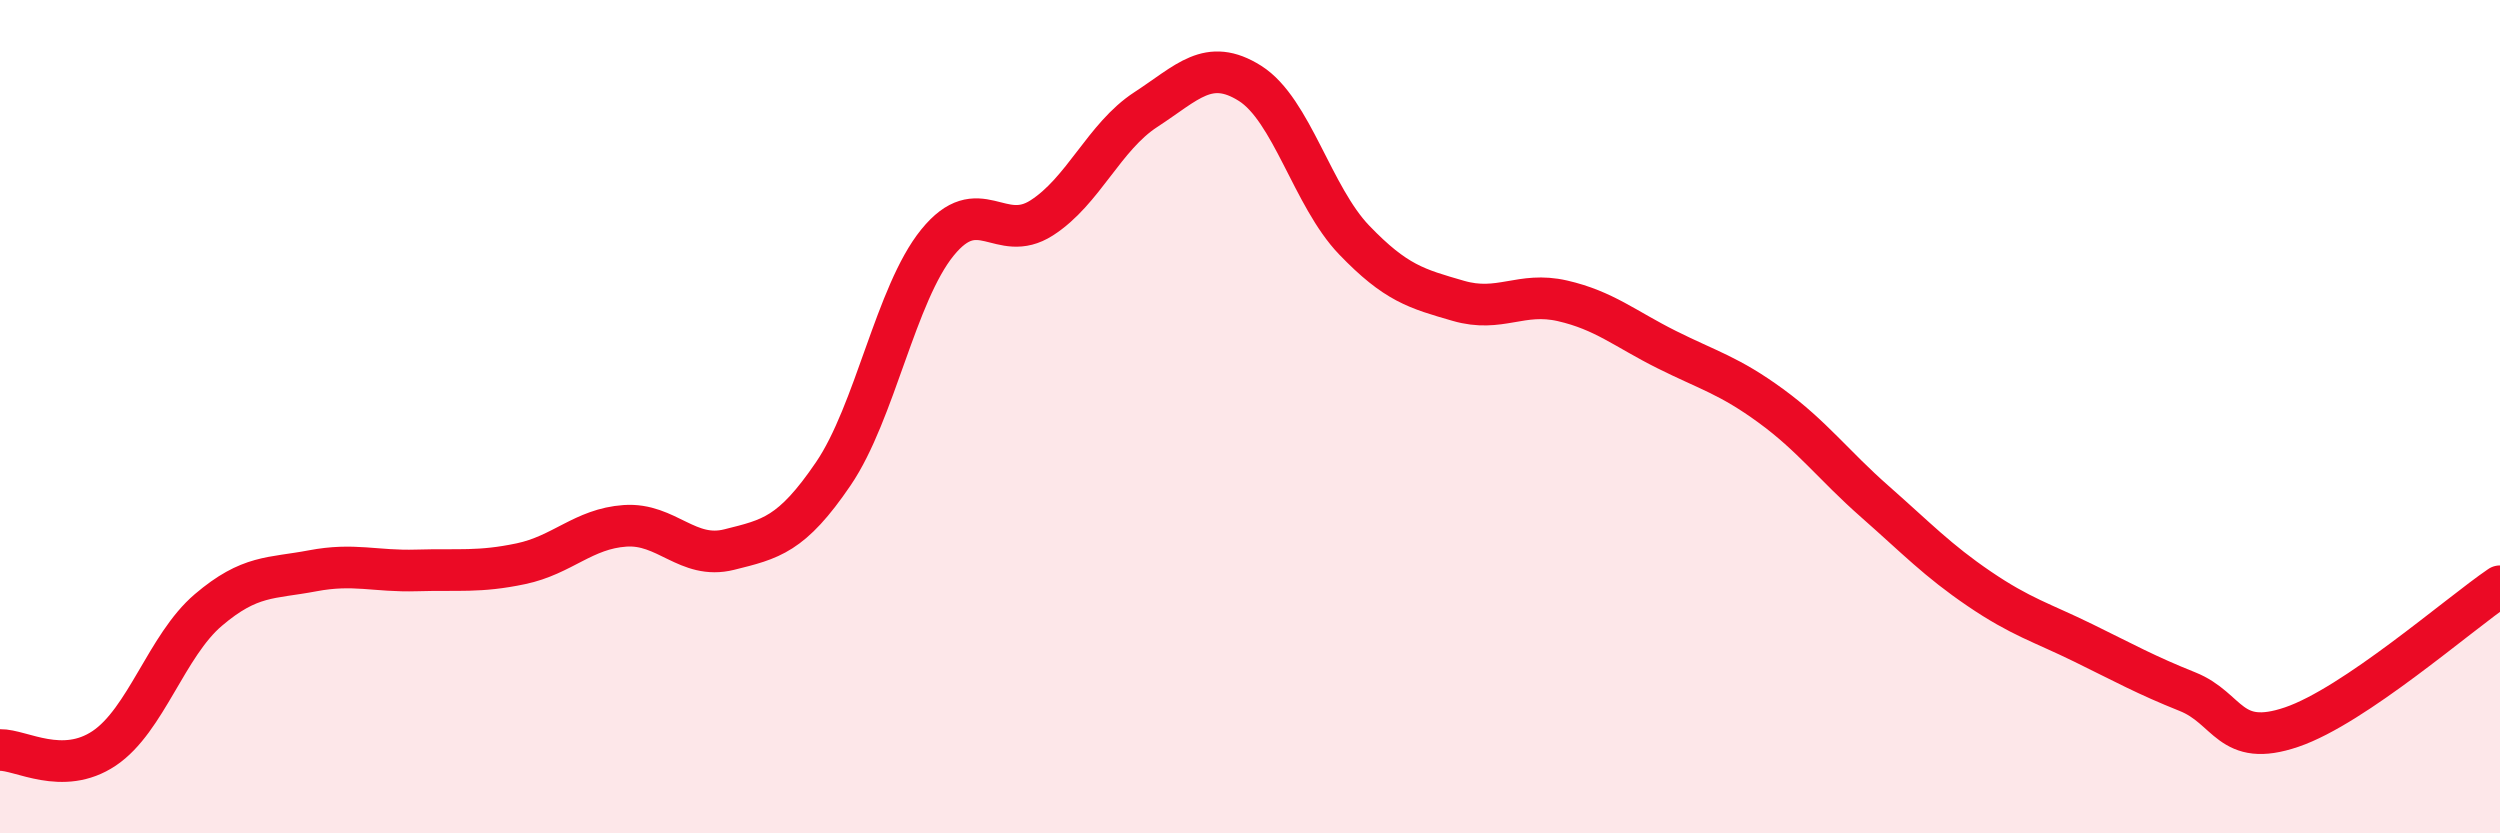
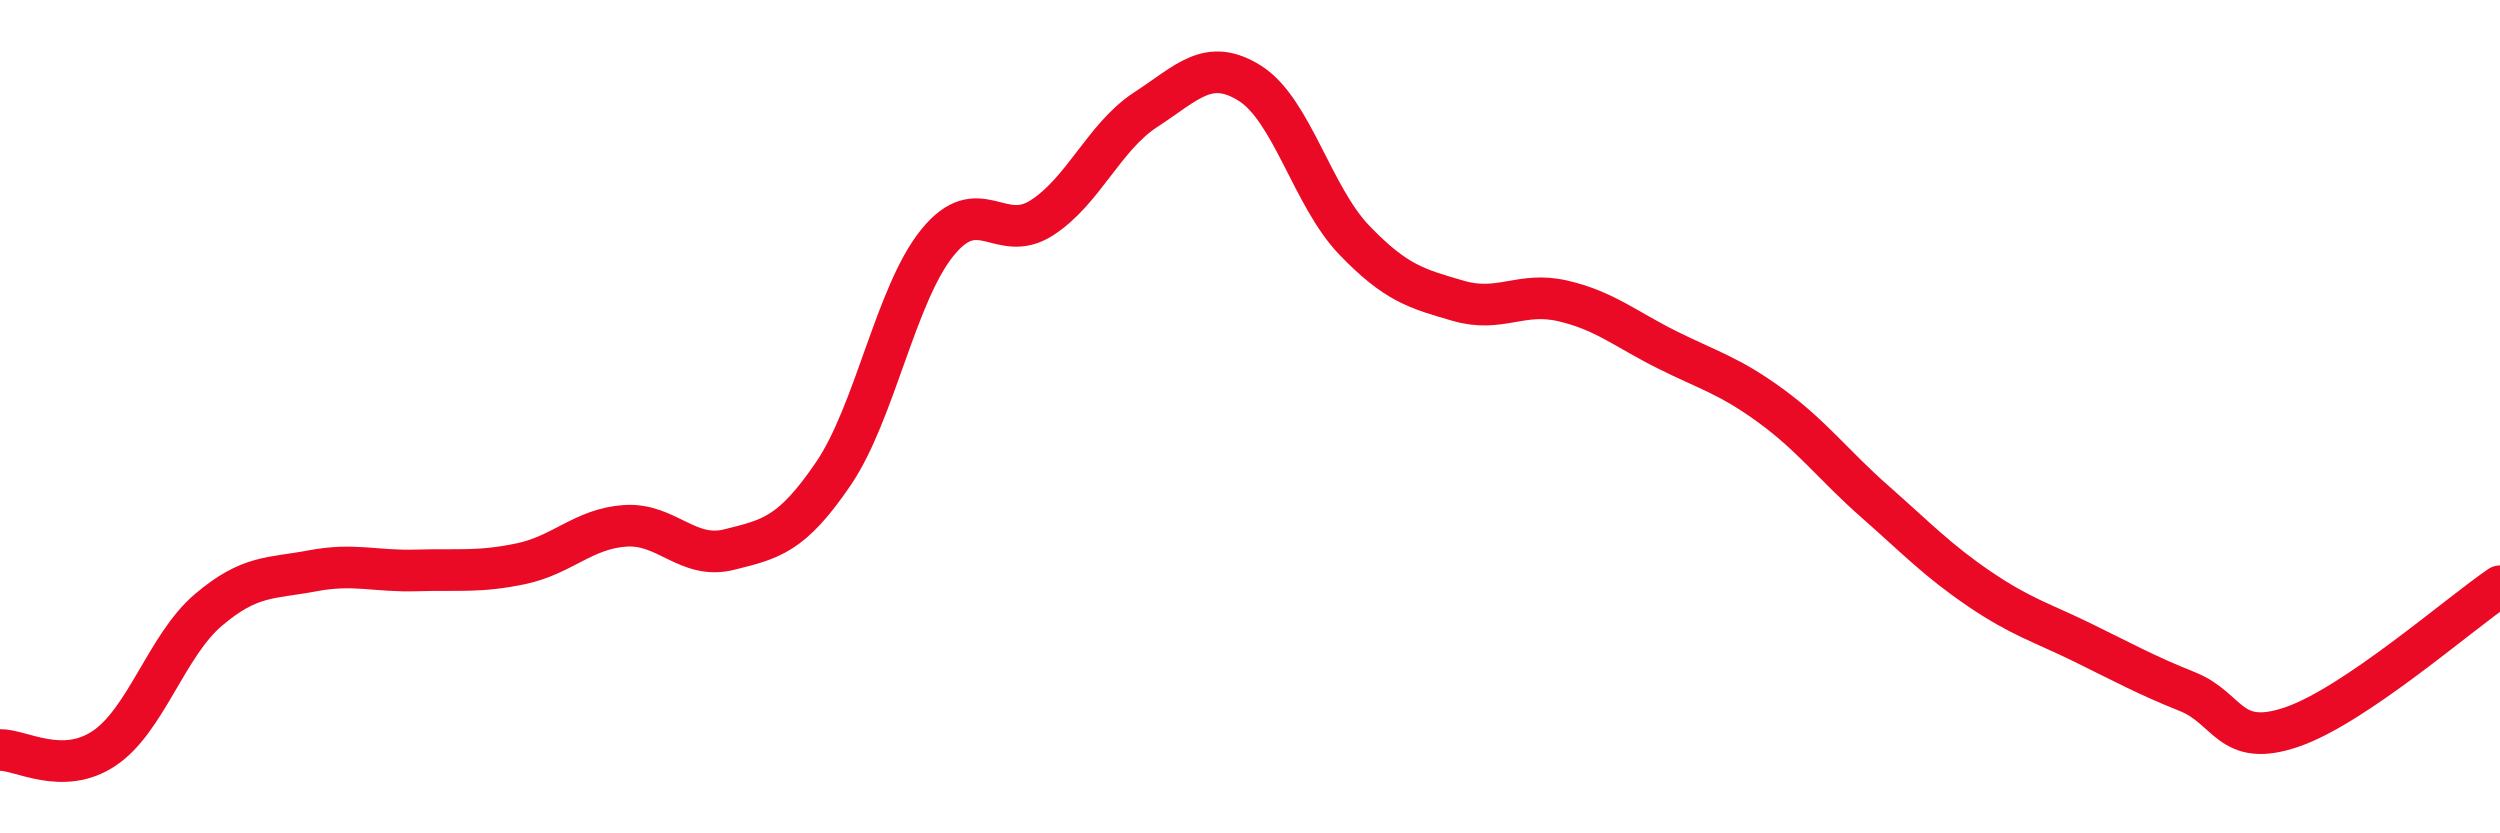
<svg xmlns="http://www.w3.org/2000/svg" width="60" height="20" viewBox="0 0 60 20">
-   <path d="M 0,18 C 0.5,17.99 1.5,18.63 2.5,17.96 C 3.5,17.29 4,15.49 5,14.64 C 6,13.79 6.5,13.89 7.5,13.7 C 8.5,13.51 9,13.72 10,13.69 C 11,13.66 11.5,13.74 12.5,13.53 C 13.5,13.32 14,12.69 15,12.62 C 16,12.55 16.5,13.44 17.5,13.19 C 18.5,12.94 19,12.84 20,11.37 C 21,9.9 21.5,7.05 22.5,5.82 C 23.5,4.59 24,5.87 25,5.23 C 26,4.59 26.5,3.28 27.5,2.63 C 28.5,1.98 29,1.37 30,2 C 31,2.63 31.5,4.72 32.5,5.76 C 33.5,6.8 34,6.93 35,7.22 C 36,7.51 36.5,6.99 37.5,7.22 C 38.5,7.45 39,7.89 40,8.39 C 41,8.89 41.5,9.01 42.5,9.74 C 43.5,10.47 44,11.16 45,12.04 C 46,12.92 46.5,13.45 47.5,14.13 C 48.5,14.81 49,14.94 50,15.43 C 51,15.92 51.5,16.2 52.5,16.6 C 53.5,17 53.5,17.96 55,17.45 C 56.5,16.94 59,14.75 60,14.07L60 20L0 20Z" fill="#EB0A25" opacity="0.1" stroke-linecap="round" stroke-linejoin="round" />
  <path d="M 0,18 C 0.5,17.99 1.5,18.63 2.5,17.96 C 3.5,17.29 4,15.49 5,14.64 C 6,13.79 6.5,13.89 7.5,13.7 C 8.5,13.51 9,13.72 10,13.69 C 11,13.66 11.5,13.74 12.5,13.53 C 13.5,13.32 14,12.69 15,12.62 C 16,12.55 16.5,13.44 17.5,13.19 C 18.5,12.94 19,12.84 20,11.37 C 21,9.9 21.5,7.05 22.5,5.82 C 23.5,4.59 24,5.87 25,5.23 C 26,4.59 26.5,3.28 27.5,2.63 C 28.5,1.98 29,1.37 30,2 C 31,2.63 31.5,4.72 32.5,5.76 C 33.5,6.8 34,6.93 35,7.22 C 36,7.51 36.5,6.99 37.5,7.22 C 38.5,7.45 39,7.89 40,8.39 C 41,8.89 41.5,9.01 42.5,9.74 C 43.5,10.47 44,11.16 45,12.04 C 46,12.92 46.5,13.45 47.5,14.13 C 48.5,14.81 49,14.94 50,15.43 C 51,15.92 51.5,16.2 52.5,16.6 C 53.5,17 53.5,17.96 55,17.45 C 56.5,16.94 59,14.75 60,14.07" stroke="#EB0A25" stroke-width="1" fill="none" stroke-linecap="round" stroke-linejoin="round" />
</svg>